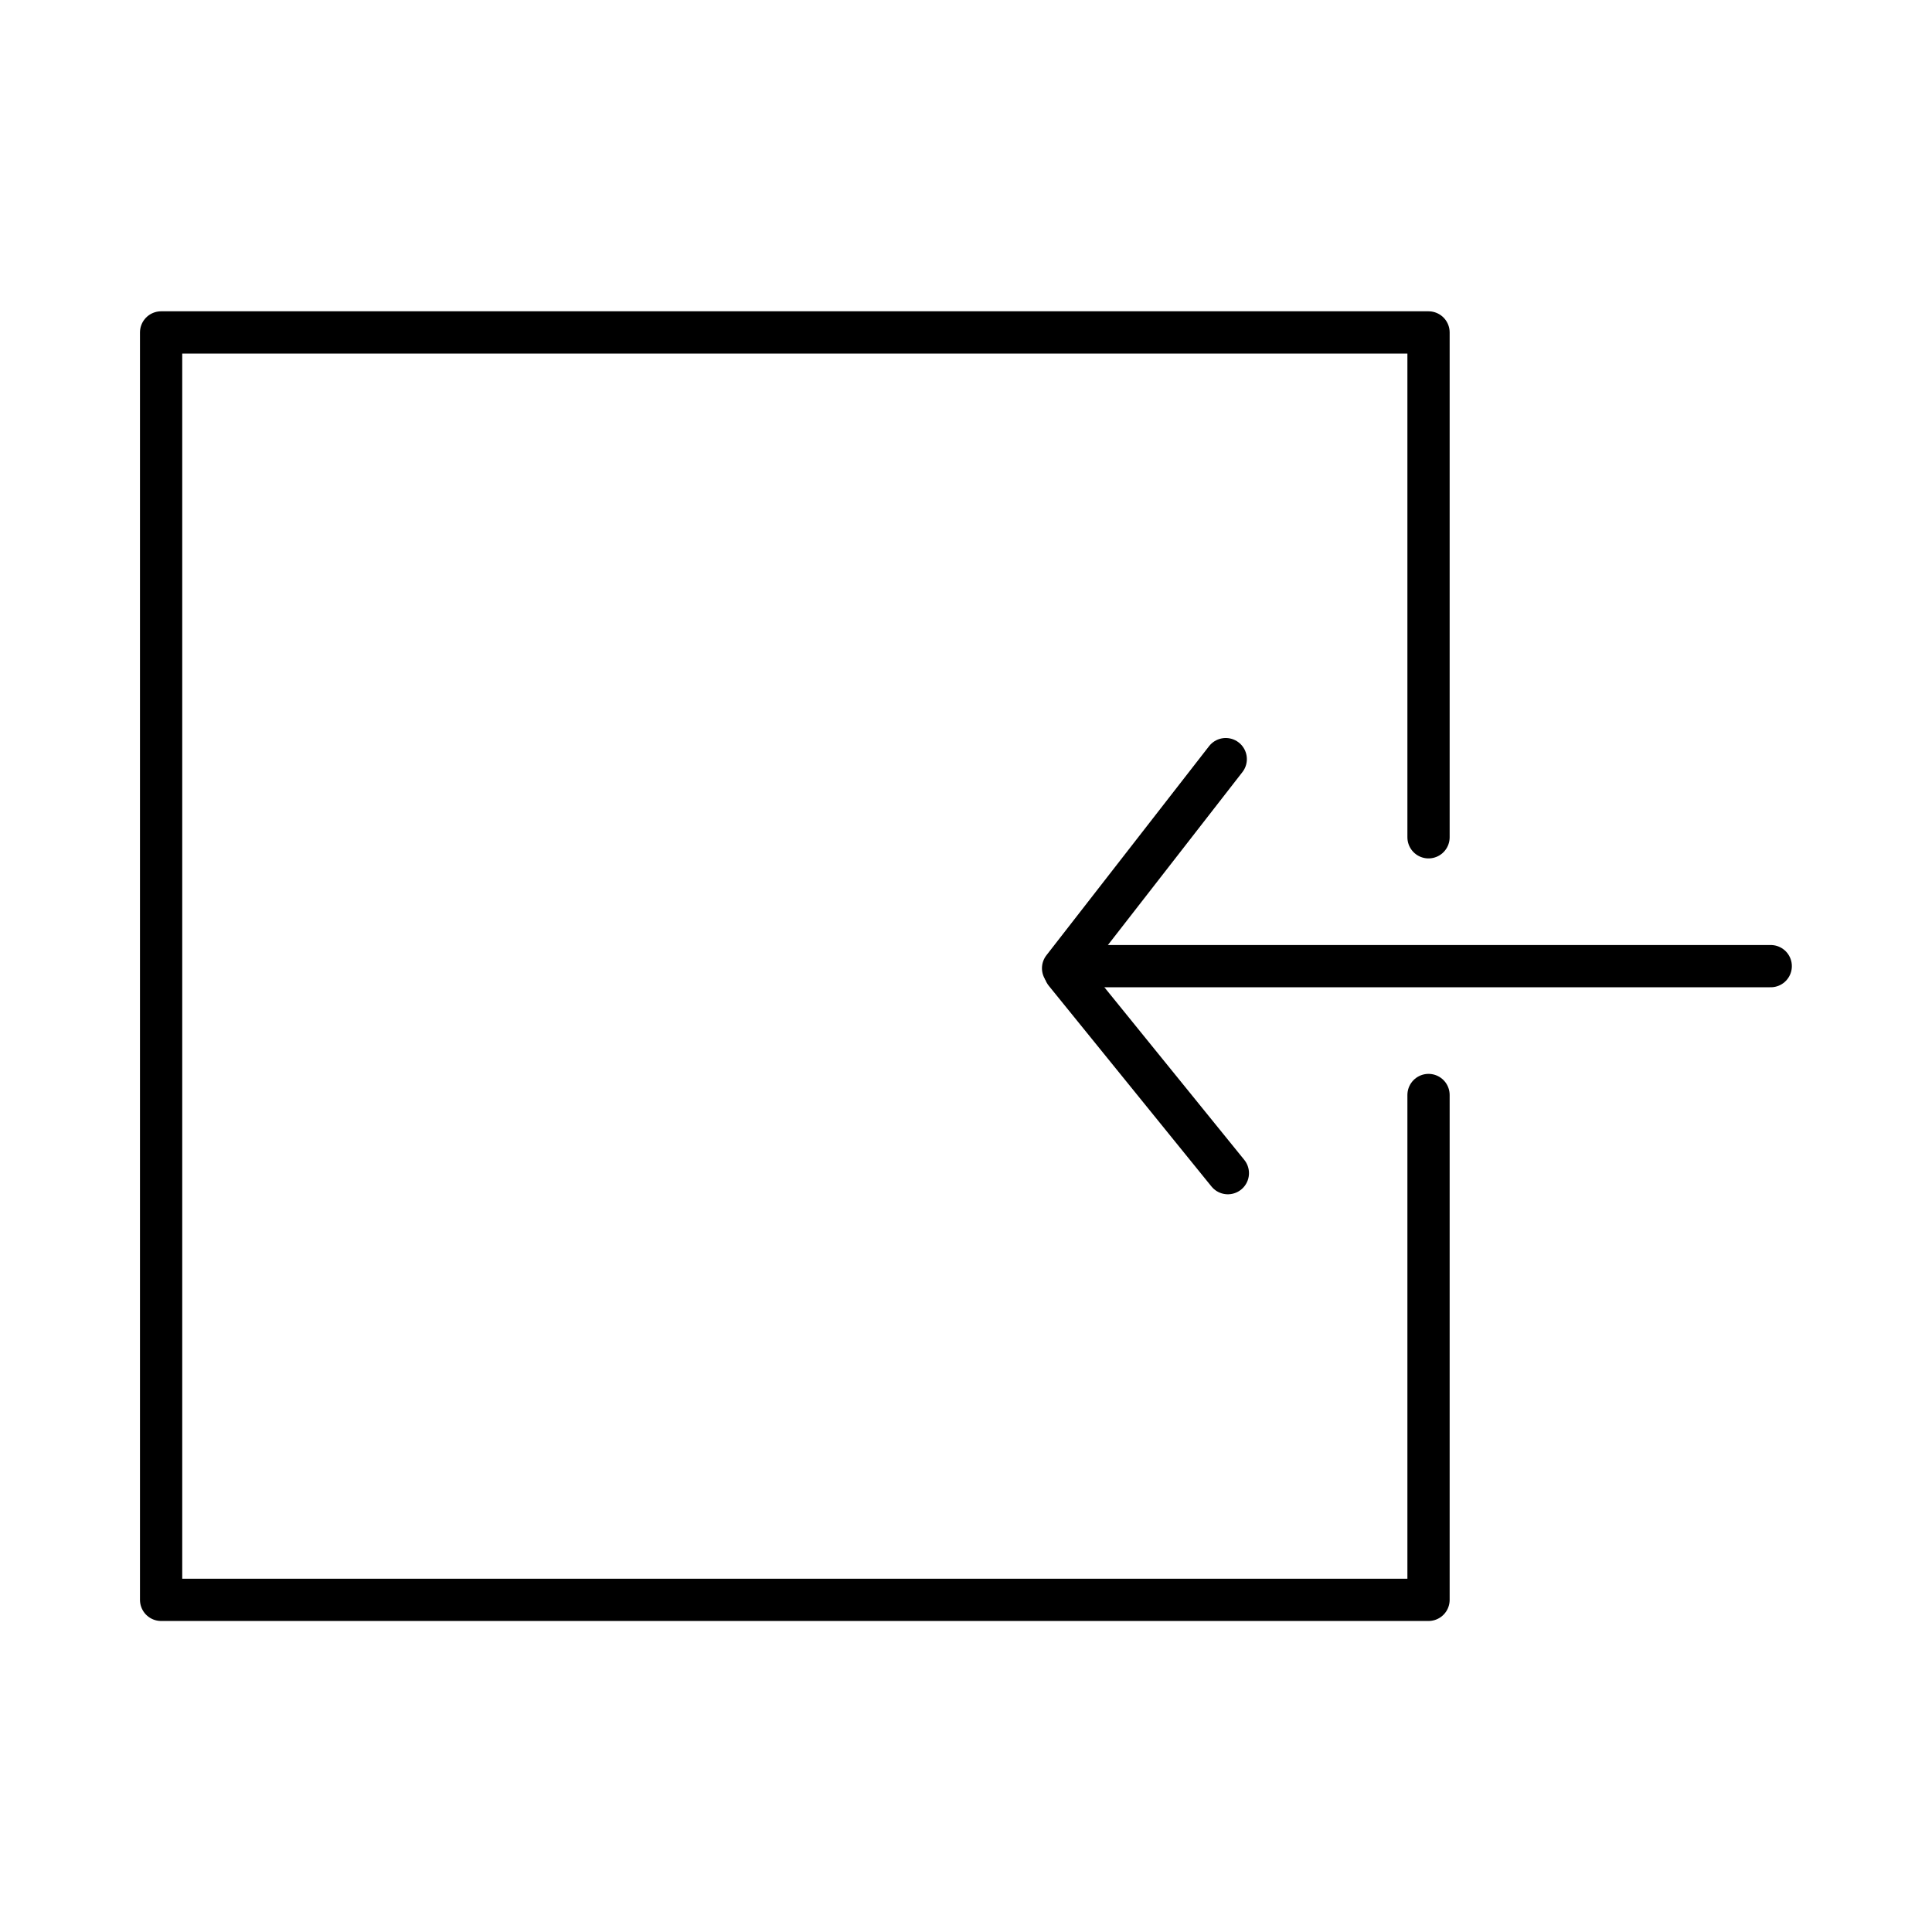
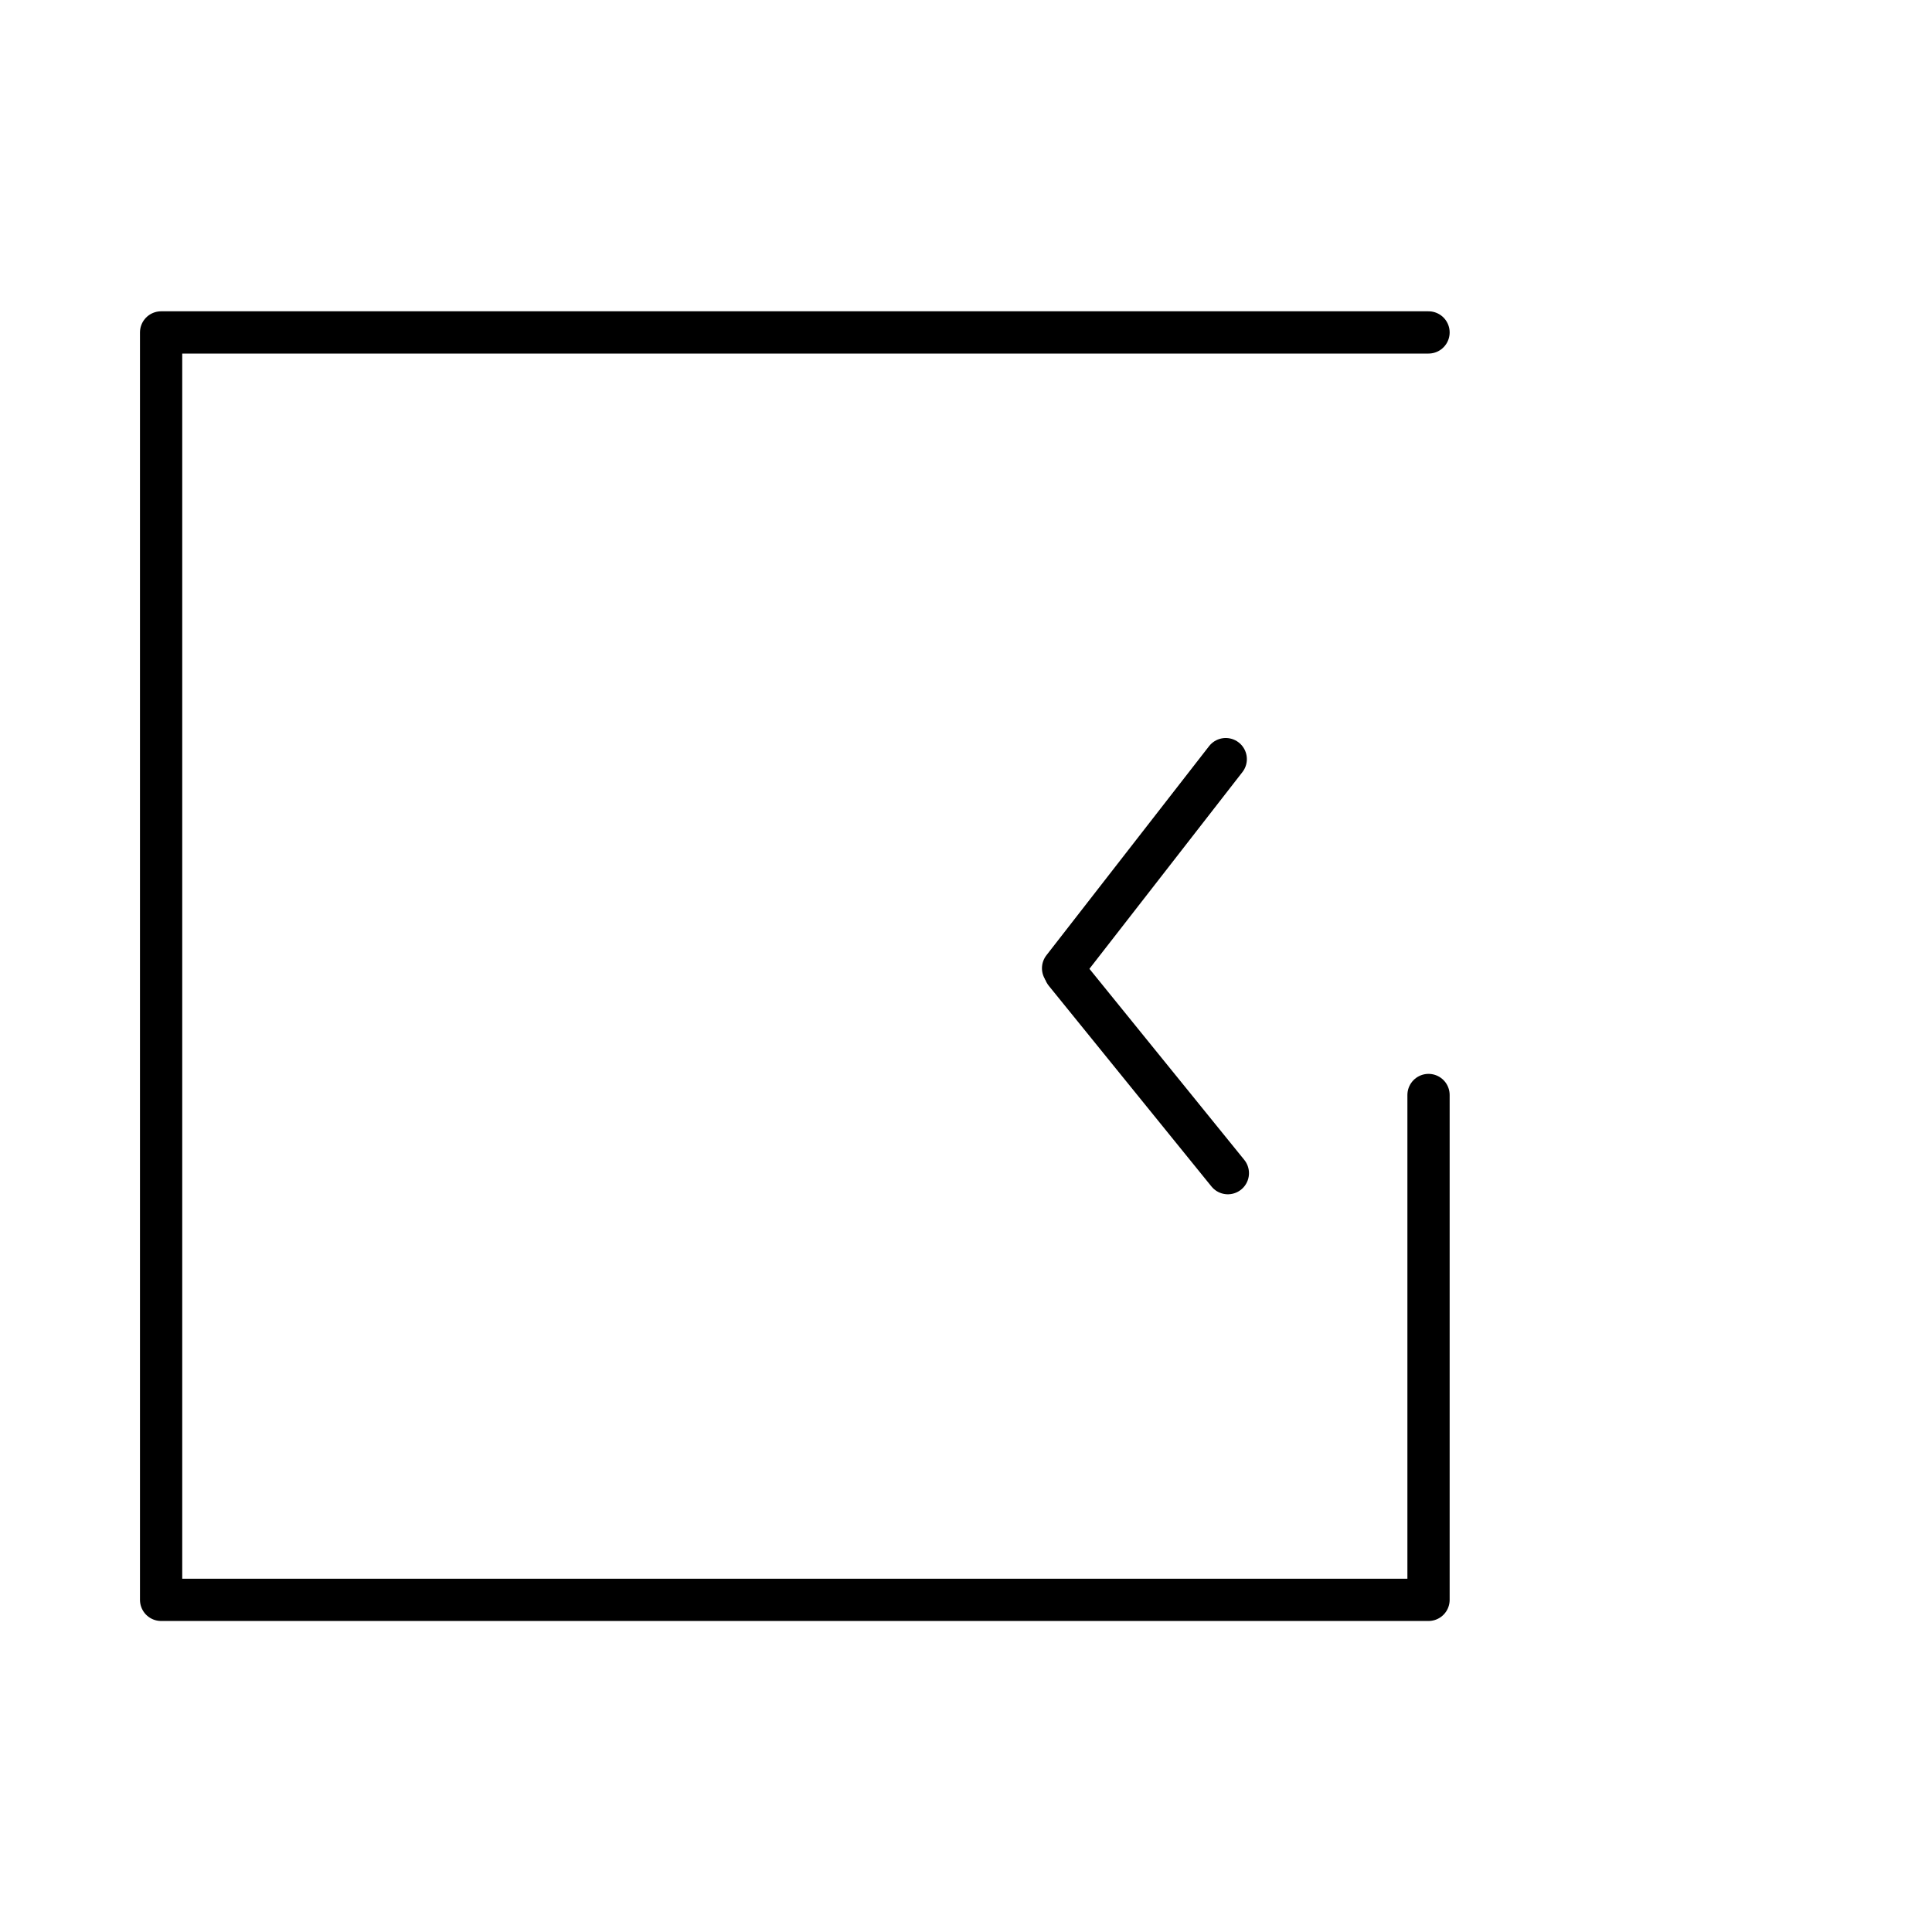
<svg xmlns="http://www.w3.org/2000/svg" width="800px" height="800px" version="1.1" viewBox="144 144 512 512">
  <g fill="none" stroke="#000000" stroke-linecap="round" stroke-linejoin="round" stroke-miterlimit="10" stroke-width="2">
-     <path transform="matrix(5.598 0 0 5.598 2577.6 -1173)" d="m-367.1 287.1v23.9h-60v-60h60v23.9" />
-     <path transform="matrix(5.598 0 0 5.598 2577.6 -1173)" d="m-350.9 281h-33.3" />
+     <path transform="matrix(5.598 0 0 5.598 2577.6 -1173)" d="m-367.1 287.1v23.9h-60v-60h60" />
    <path transform="matrix(5.598 0 0 5.598 2577.6 -1173)" d="m-384.3 281.3 7.7 9.5" />
    <path transform="matrix(5.598 0 0 5.598 2577.6 -1173)" d="m-376.7 271.2-7.7 9.9" />
  </g>
</svg>